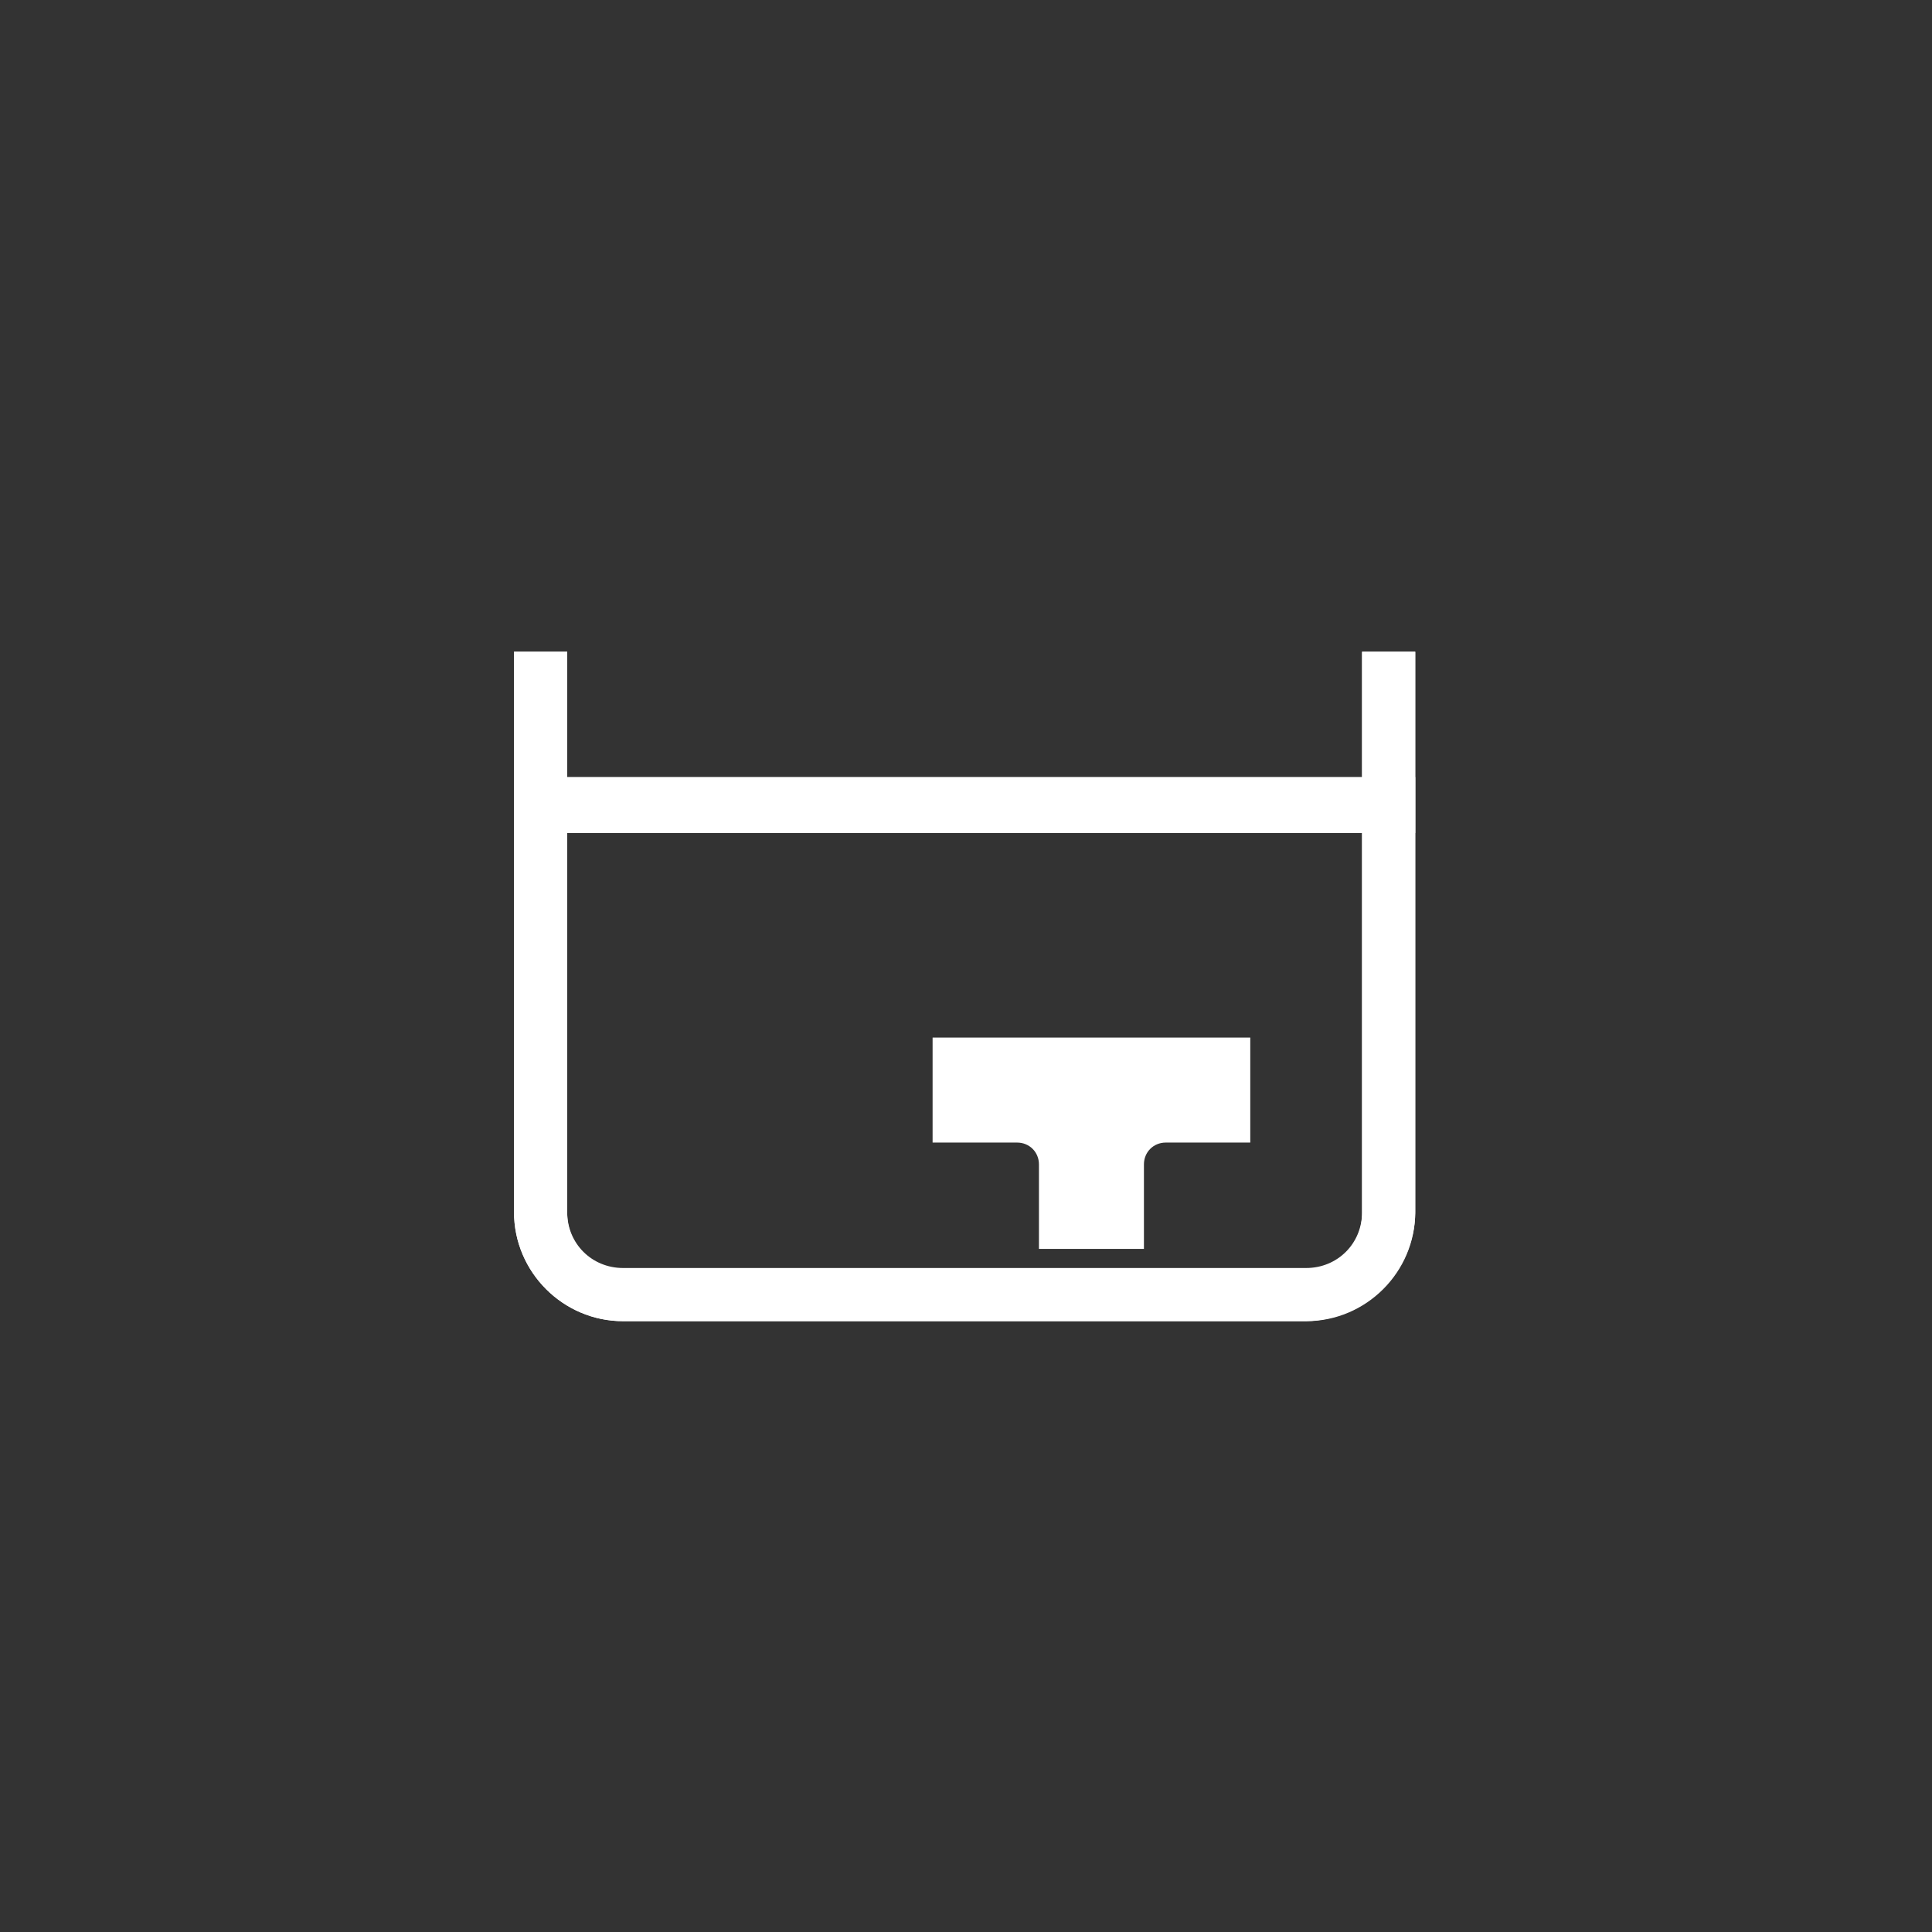
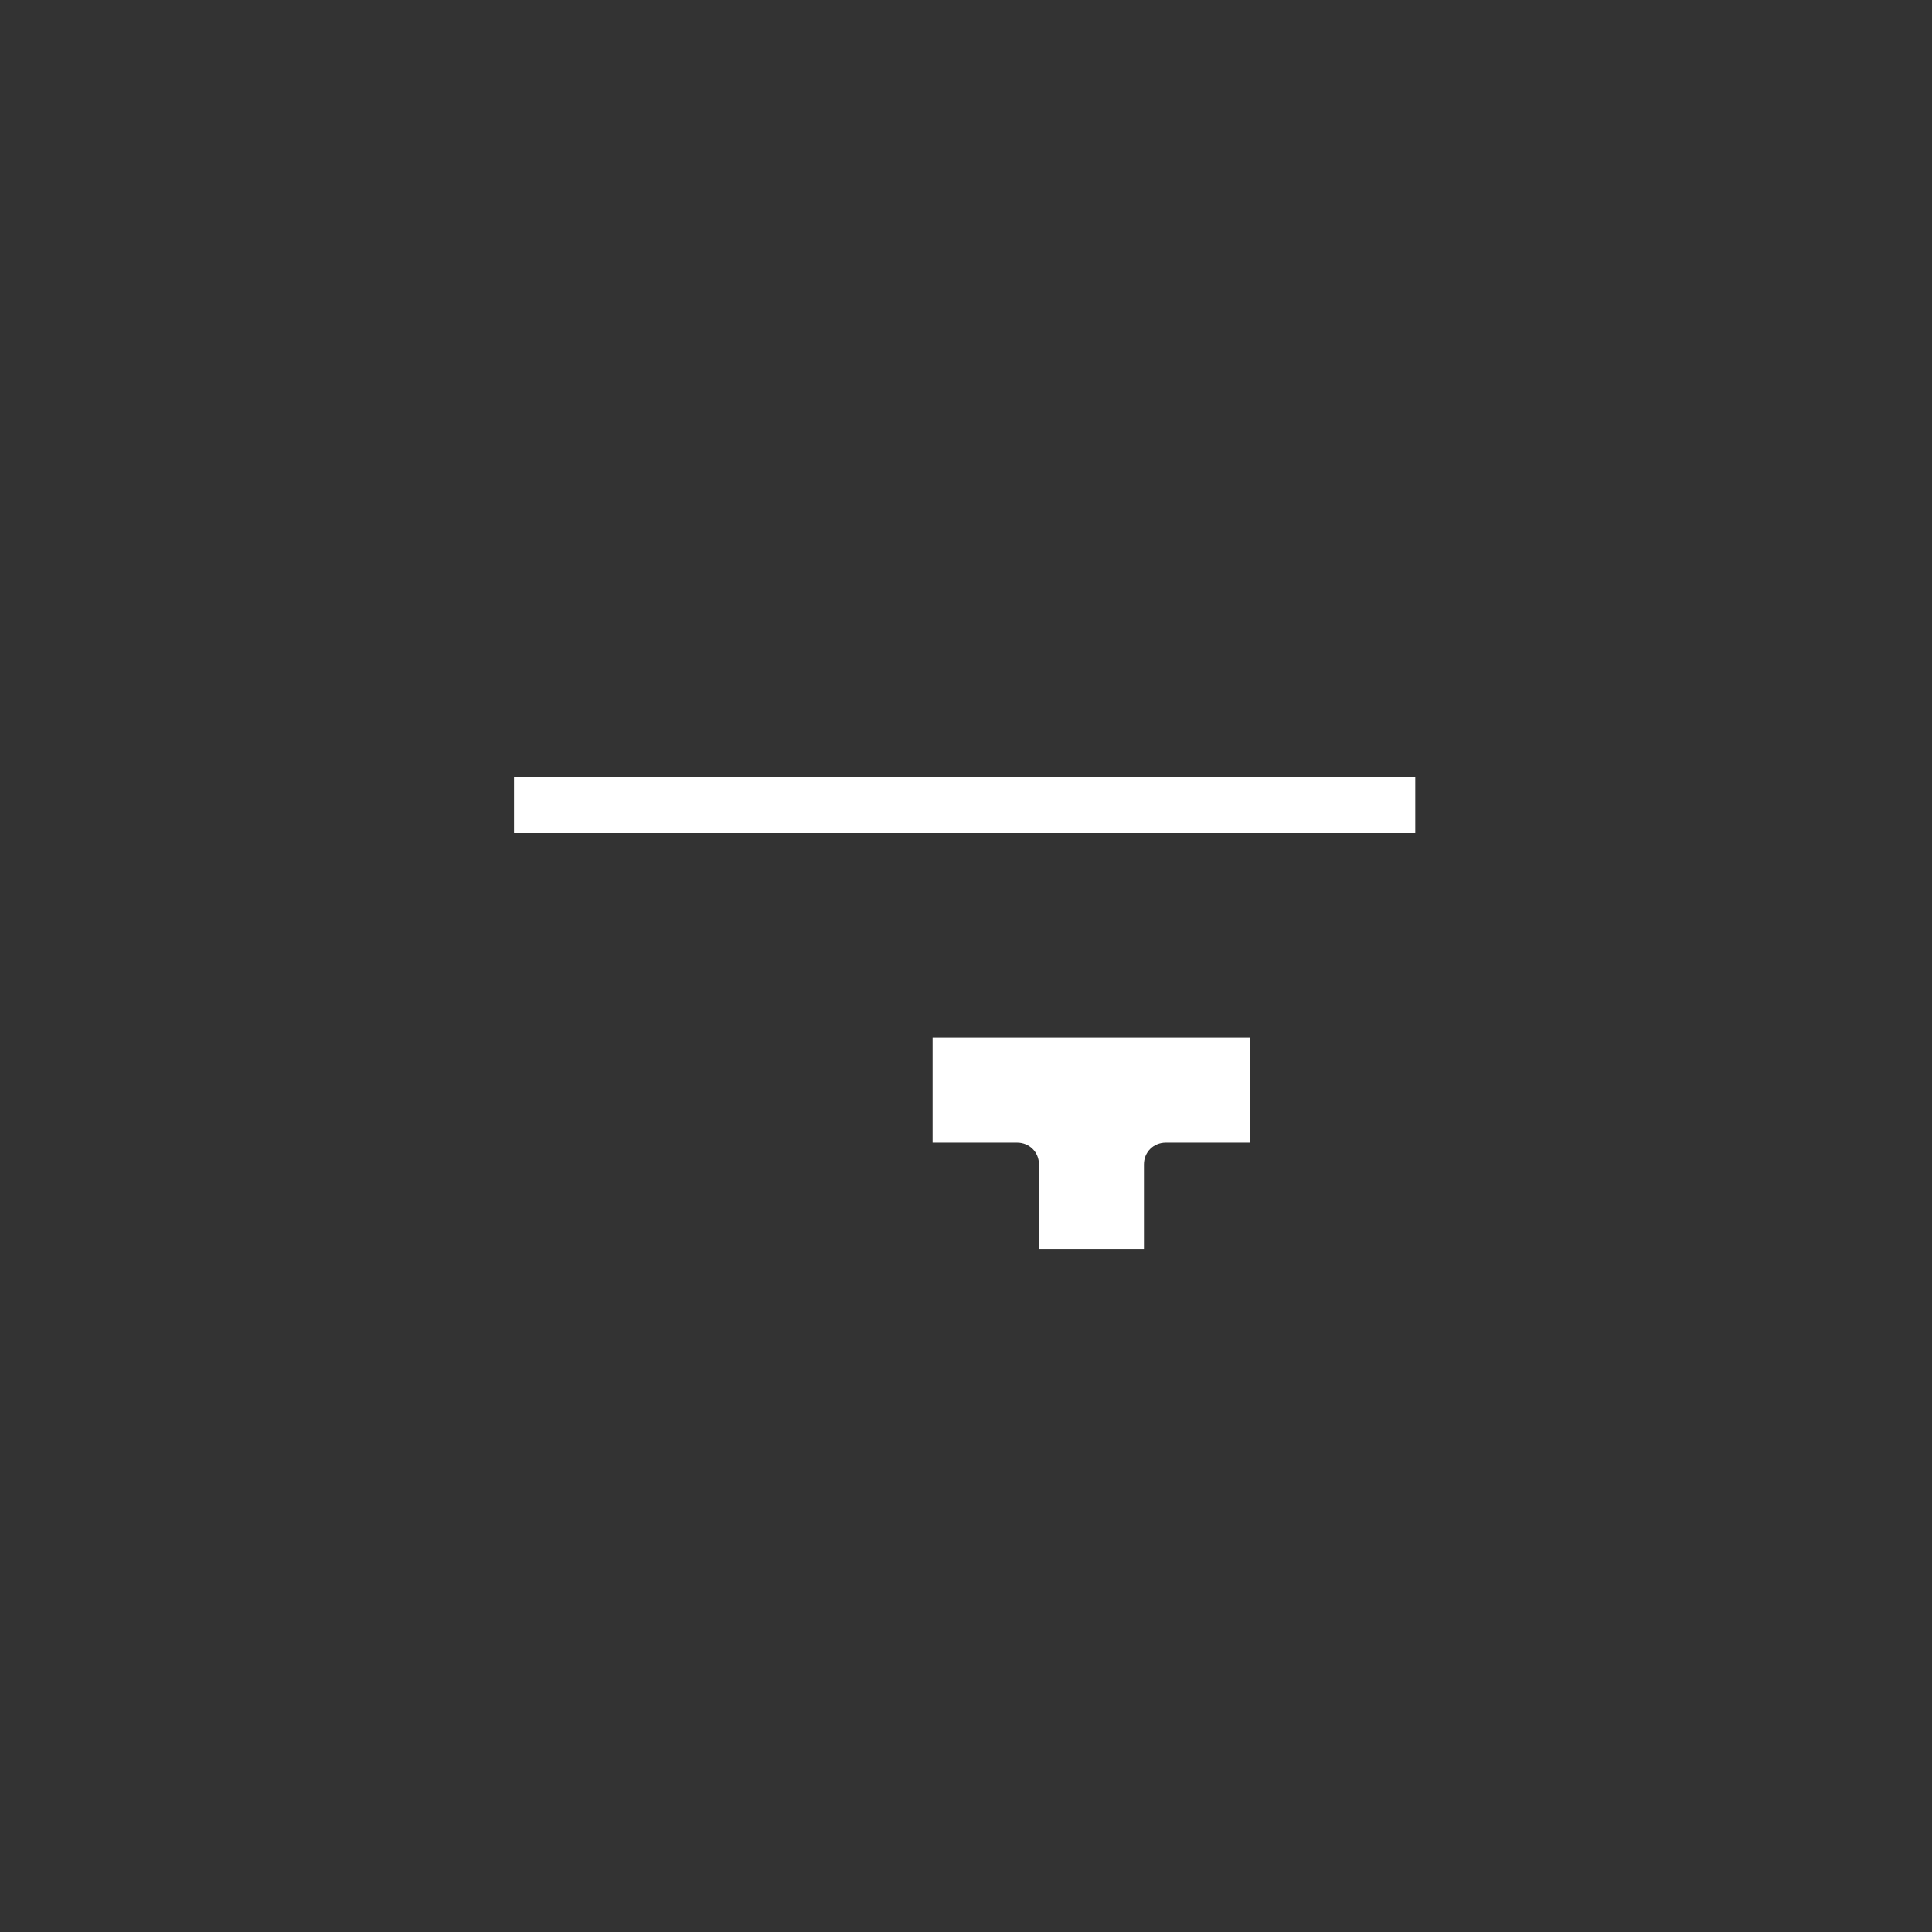
<svg xmlns="http://www.w3.org/2000/svg" version="1.1" id="图层_1" x="0px" y="0px" viewBox="0 0 141.7 141.7" style="enable-background:new 0 0 141.7 141.7;" xml:space="preserve">
  <rect x="0" y="0" width="141.7" height="141.7" fill="#333333" stroke="none" />
  <style type="text/css">
	.st0{fill:#FFFFFF;}
</style>
  <title>tee-pickling</title>
-   <path class="st0" d="M95.8,96.9H45.7c-4.4,0-8-3.6-8-8V47.8h3.9v41.1c0,2.3,1.8,4.1,4.1,4.1h50.1c2.3,0,4.1-1.8,4.1-4.1l0,0V47.8  h3.9v41.1C103.8,93.3,100.2,96.9,95.8,96.9z" />
  <rect x="37.8" y="57" class="st0" width="66" height="4.1" />
-   <path class="st0" d="M95.8,96.9H45.7c-4.4,0-8-3.6-8-8V47.8h3.9V89c0,2.3,1.8,4.1,4.1,4.1h50.1c2.3,0,4.1-1.8,4.1-4.1l0,0V47.8h3.9  V89C103.7,93.3,100.2,96.8,95.8,96.9z" />
  <rect x="37.7" y="57" class="st0" width="66" height="4.1" />
  <path class="st0" d="M91.7,76.1H68.4v7.7h6.2c0.9,0,1.6,0.7,1.6,1.6c0,0,0,0,0,0v6.2h7.7v-6.2c0-0.9,0.7-1.6,1.6-1.6l0,0h6.2V76.1z" />
</svg>